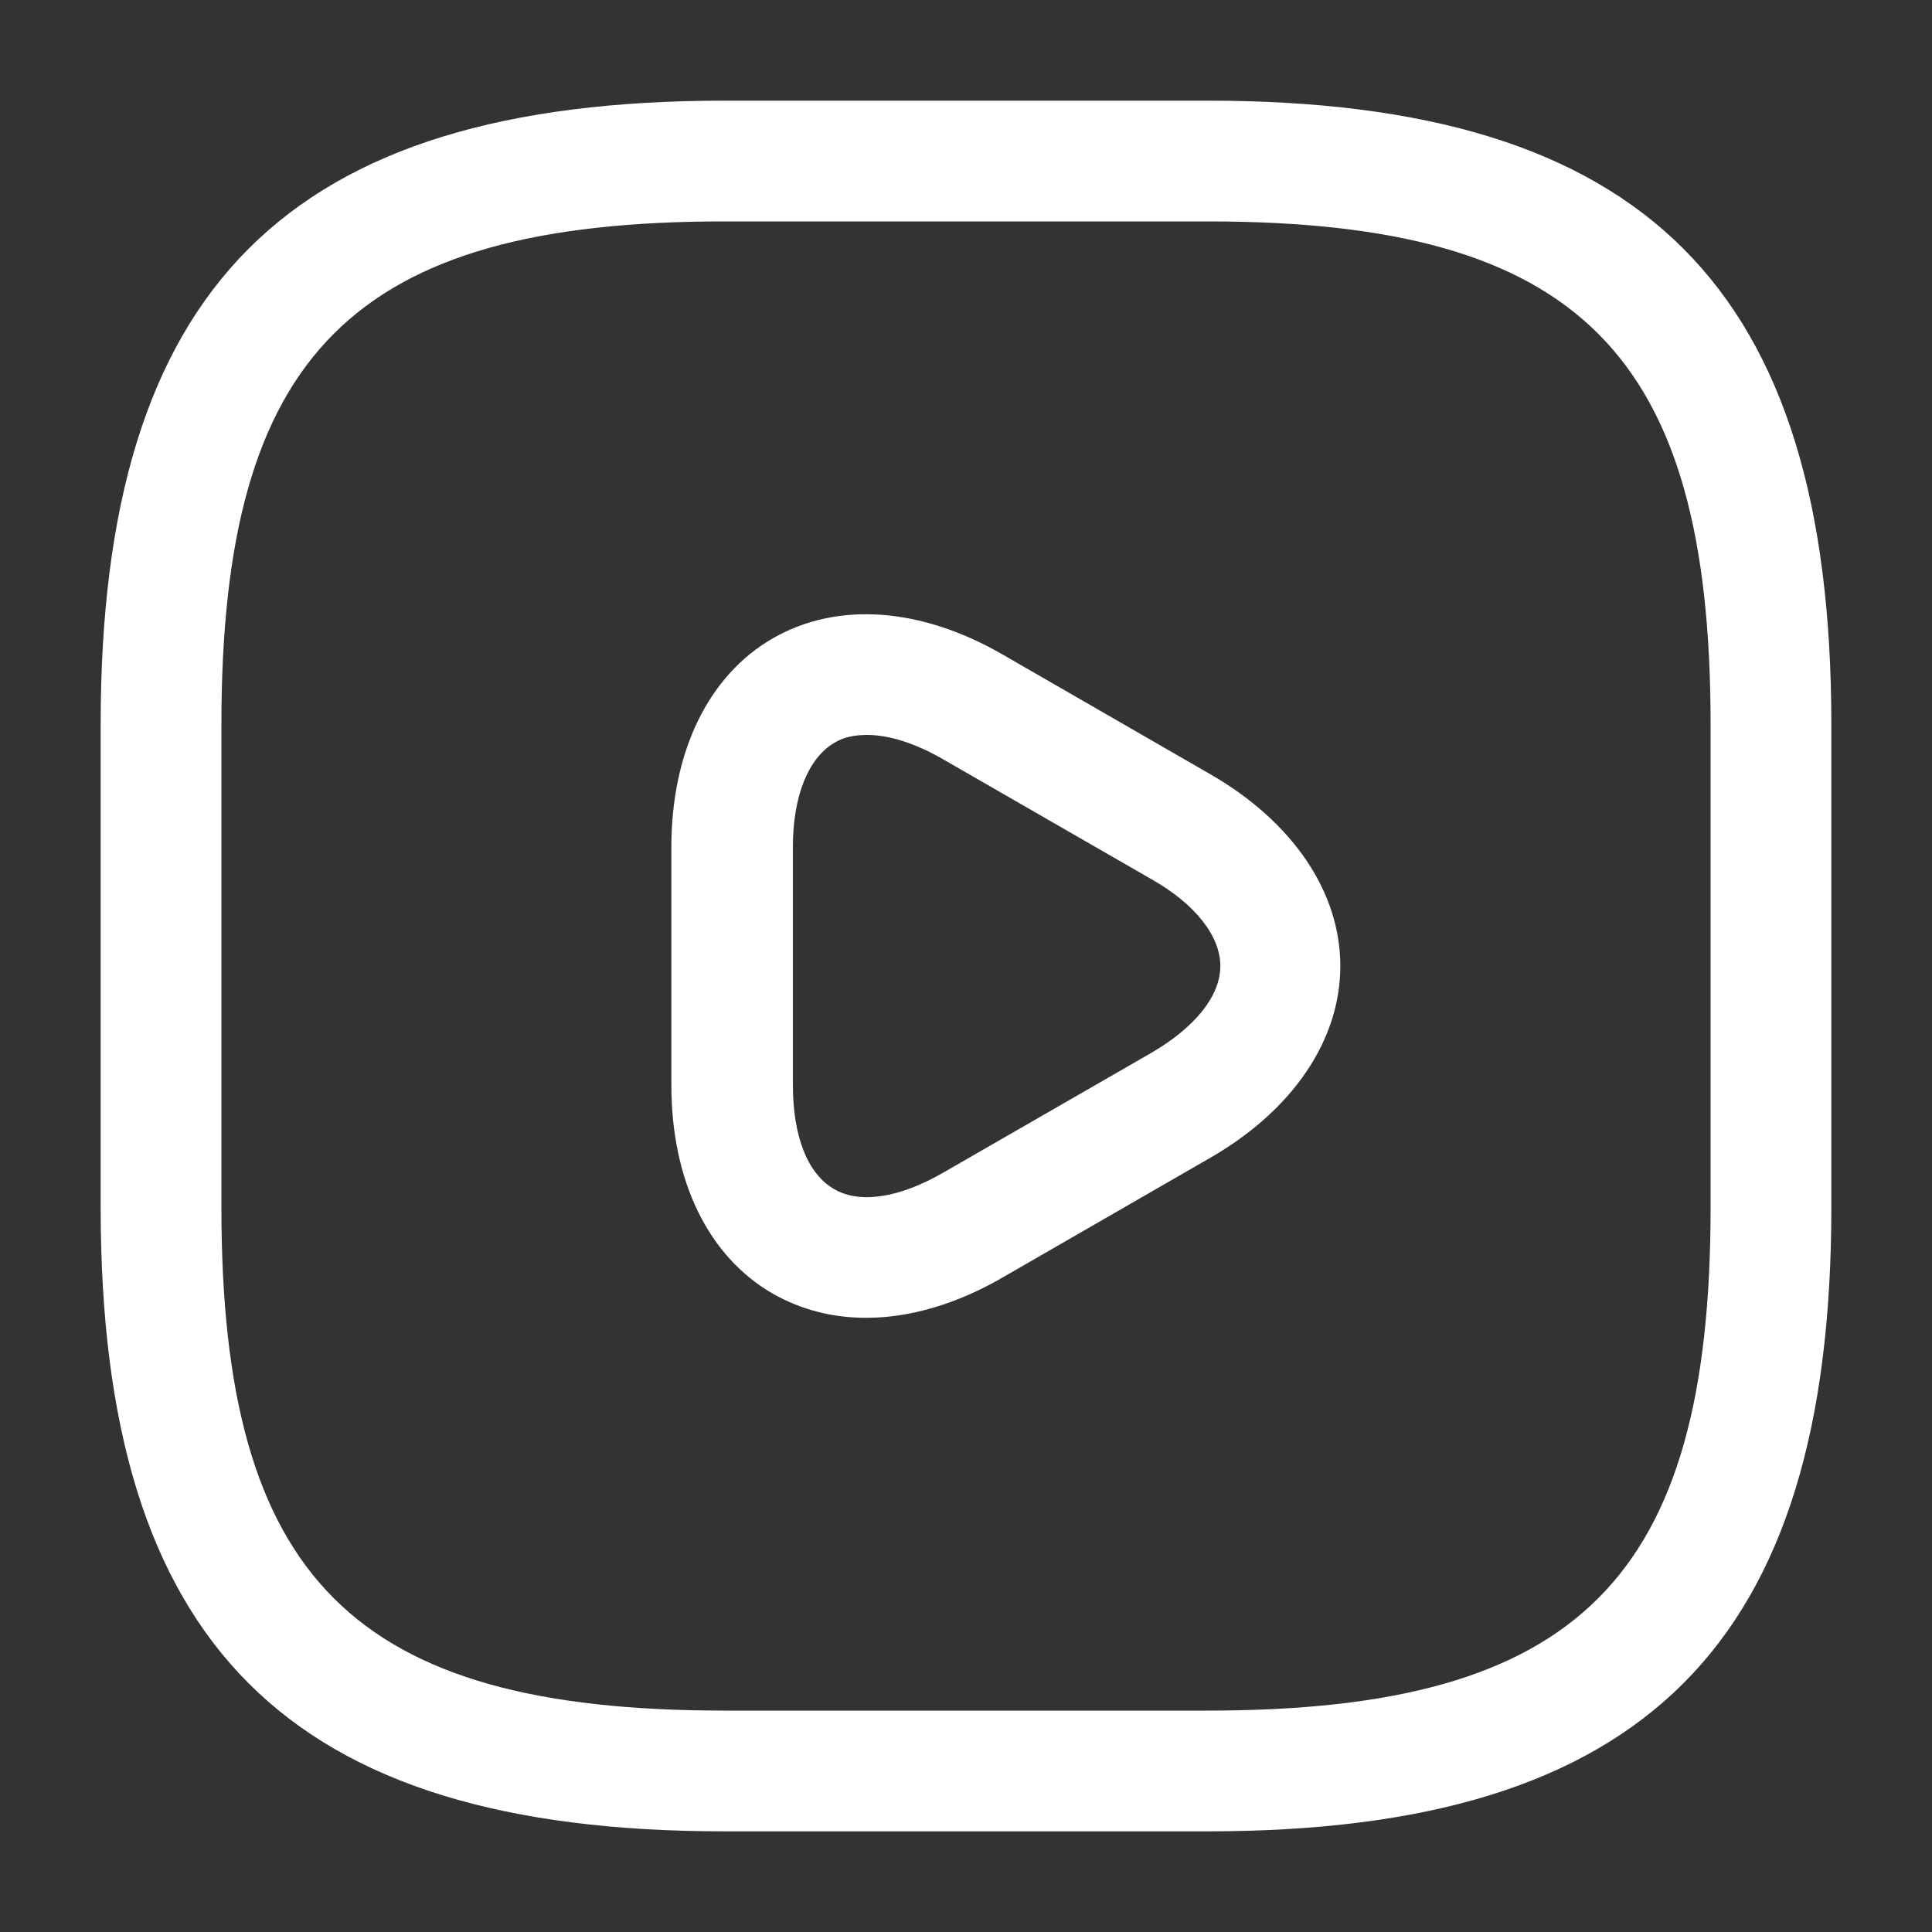
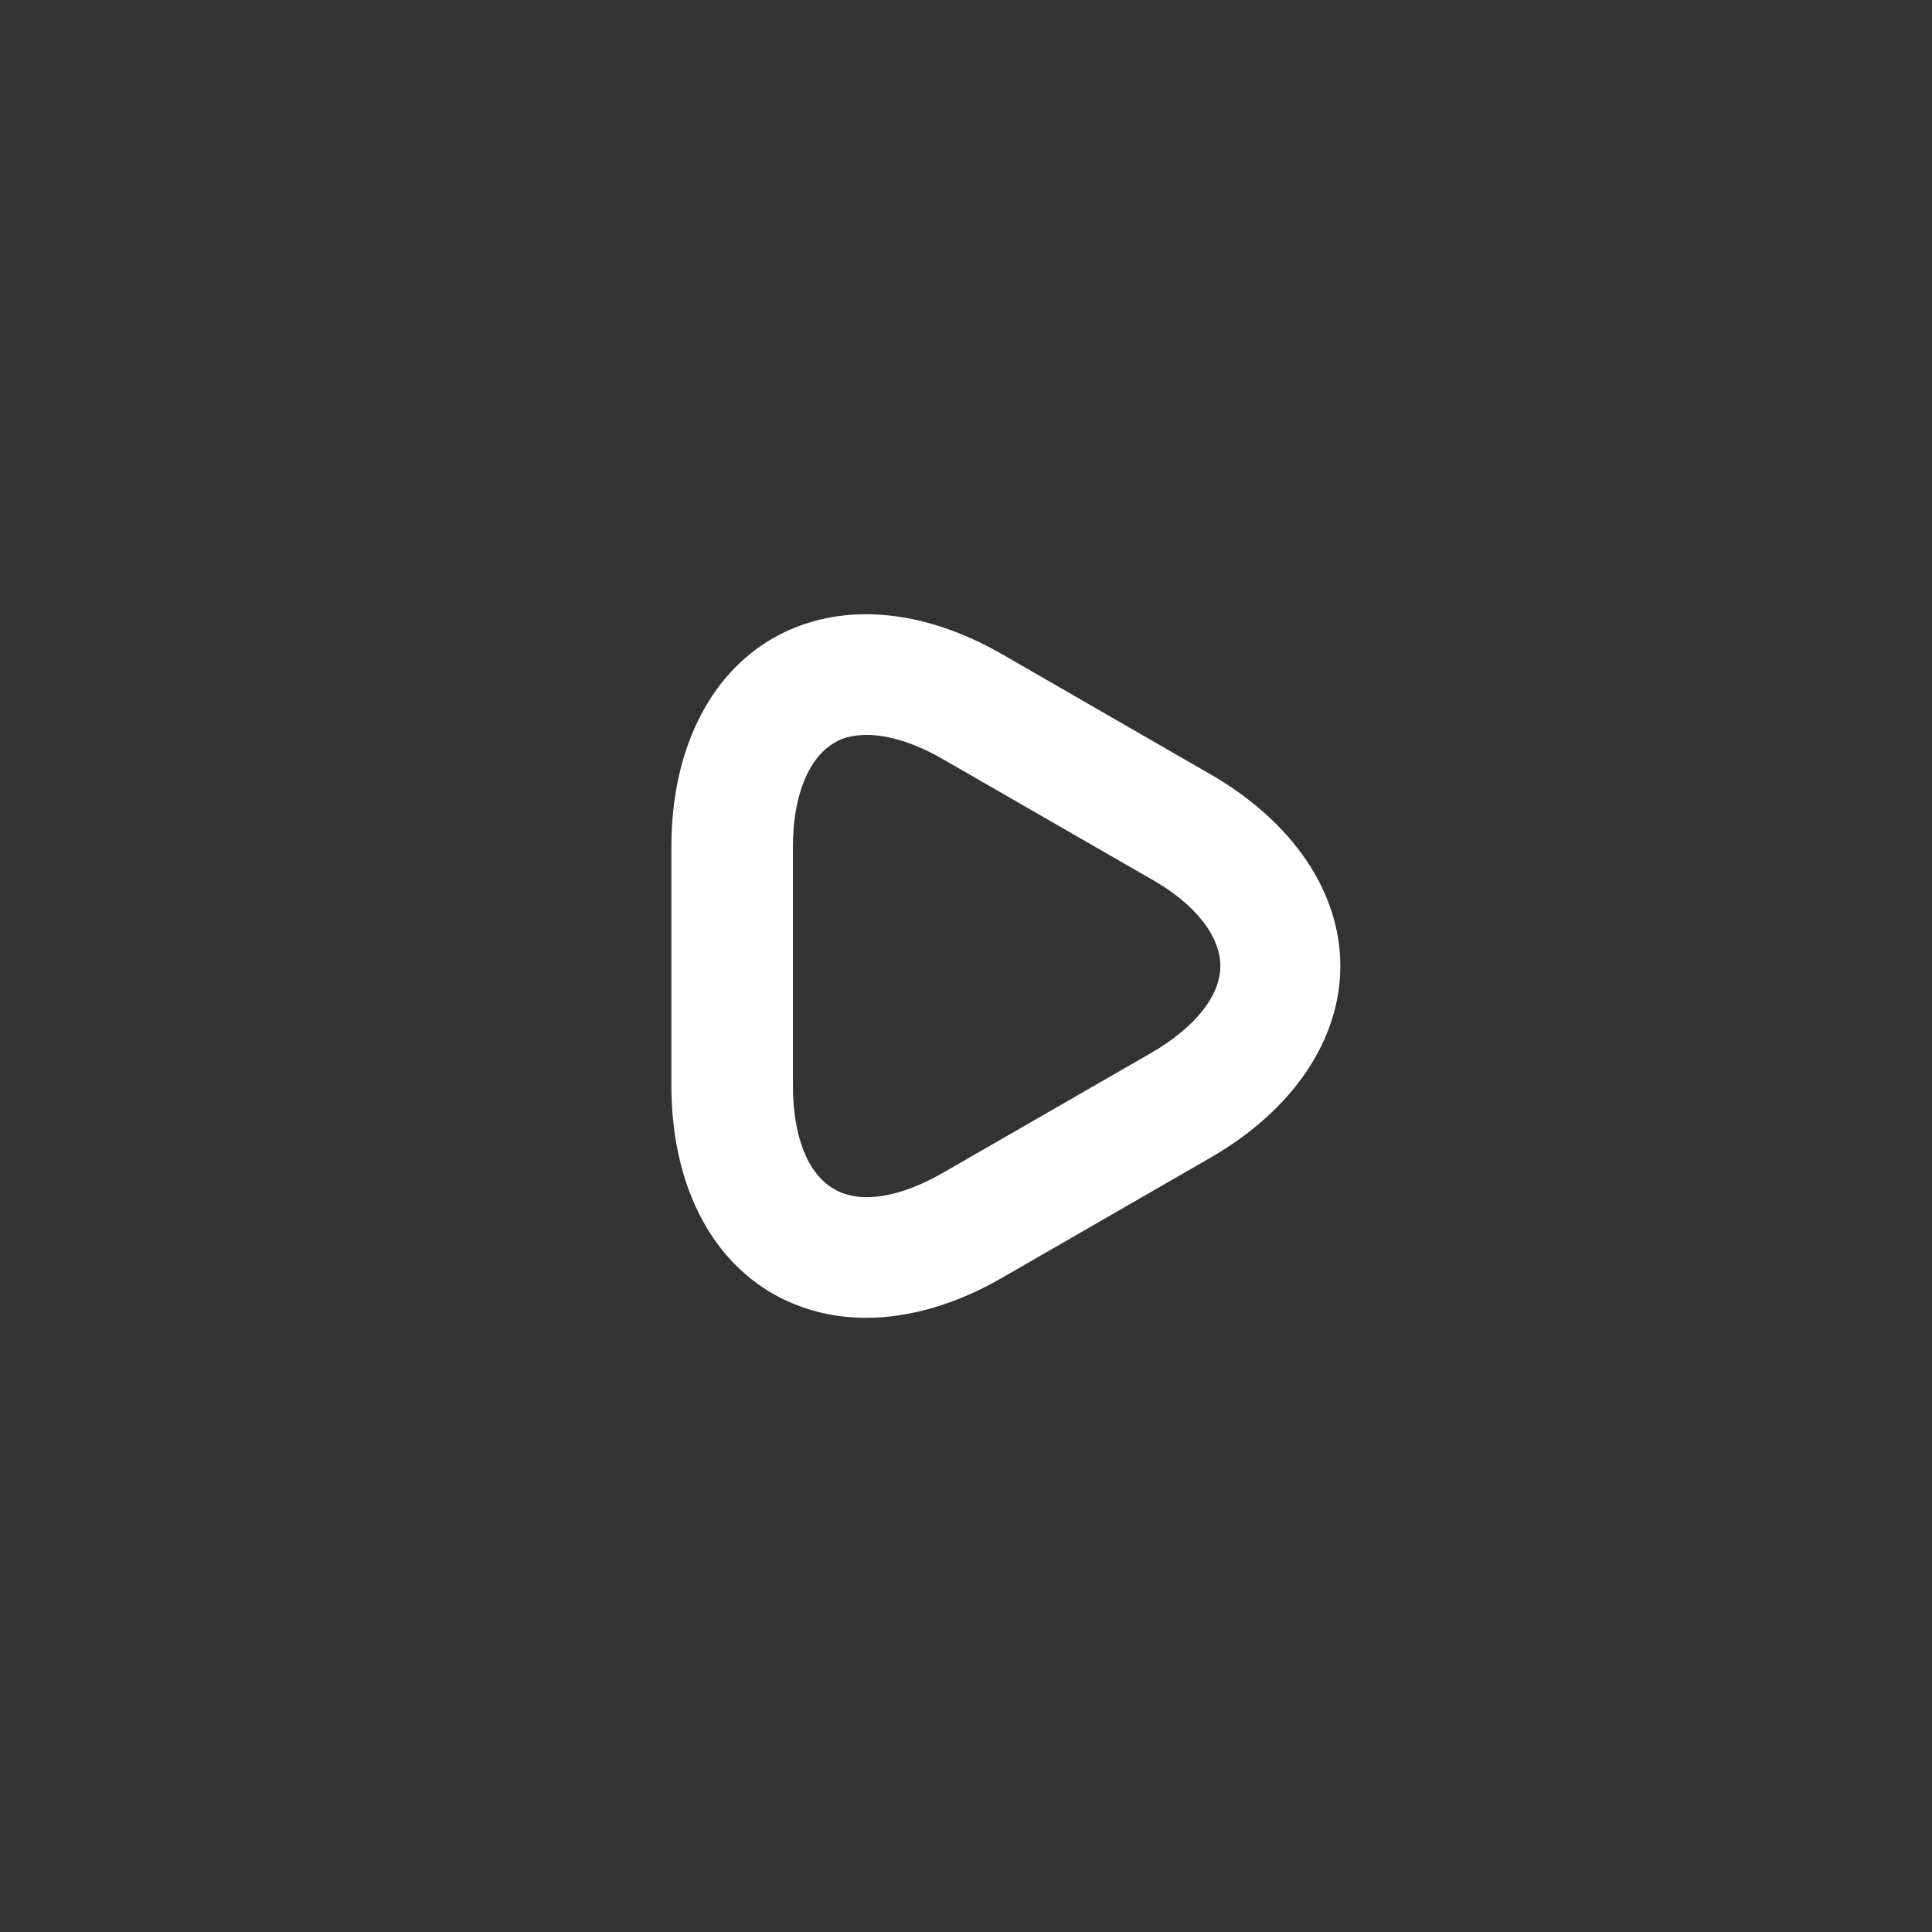
<svg xmlns="http://www.w3.org/2000/svg" width="20" height="20" viewBox="0 0 20 20" fill="none">
  <rect x="0" y="0" width="20" height="20" fill="#333333" stroke="none" />
-   <path d="M12.5 18.958H7.5C2.975 18.958 1.042 17.025 1.042 12.5V7.5C1.042 2.975 2.975 1.042 7.5 1.042H12.5C17.025 1.042 18.958 2.975 18.958 7.5V12.5C18.958 17.025 17.025 18.958 12.5 18.958ZM7.5 2.292C3.658 2.292 2.292 3.658 2.292 7.5V12.5C2.292 16.342 3.658 17.708 7.5 17.708H12.5C16.342 17.708 17.708 16.342 17.708 12.5V7.5C17.708 3.658 16.342 2.292 12.5 2.292H7.5Z" fill="white" />
  <path d="M8.967 13.642C8.617 13.642 8.292 13.558 8 13.392C7.333 13.008 6.95 12.225 6.95 11.233V8.767C6.95 7.783 7.333 6.992 8 6.608C8.667 6.225 9.533 6.283 10.392 6.783L12.533 8.017C13.383 8.508 13.875 9.233 13.875 10C13.875 10.767 13.383 11.492 12.533 11.983L10.392 13.217C9.908 13.5 9.417 13.642 8.967 13.642ZM8.975 7.608C8.842 7.608 8.725 7.633 8.633 7.692C8.367 7.85 8.208 8.242 8.208 8.767V11.233C8.208 11.758 8.358 12.15 8.633 12.308C8.9 12.467 9.317 12.4 9.775 12.133L11.917 10.9C12.375 10.633 12.633 10.308 12.633 10C12.633 9.692 12.375 9.358 11.917 9.1L9.775 7.867C9.475 7.692 9.2 7.608 8.975 7.608Z" fill="white" />
</svg>